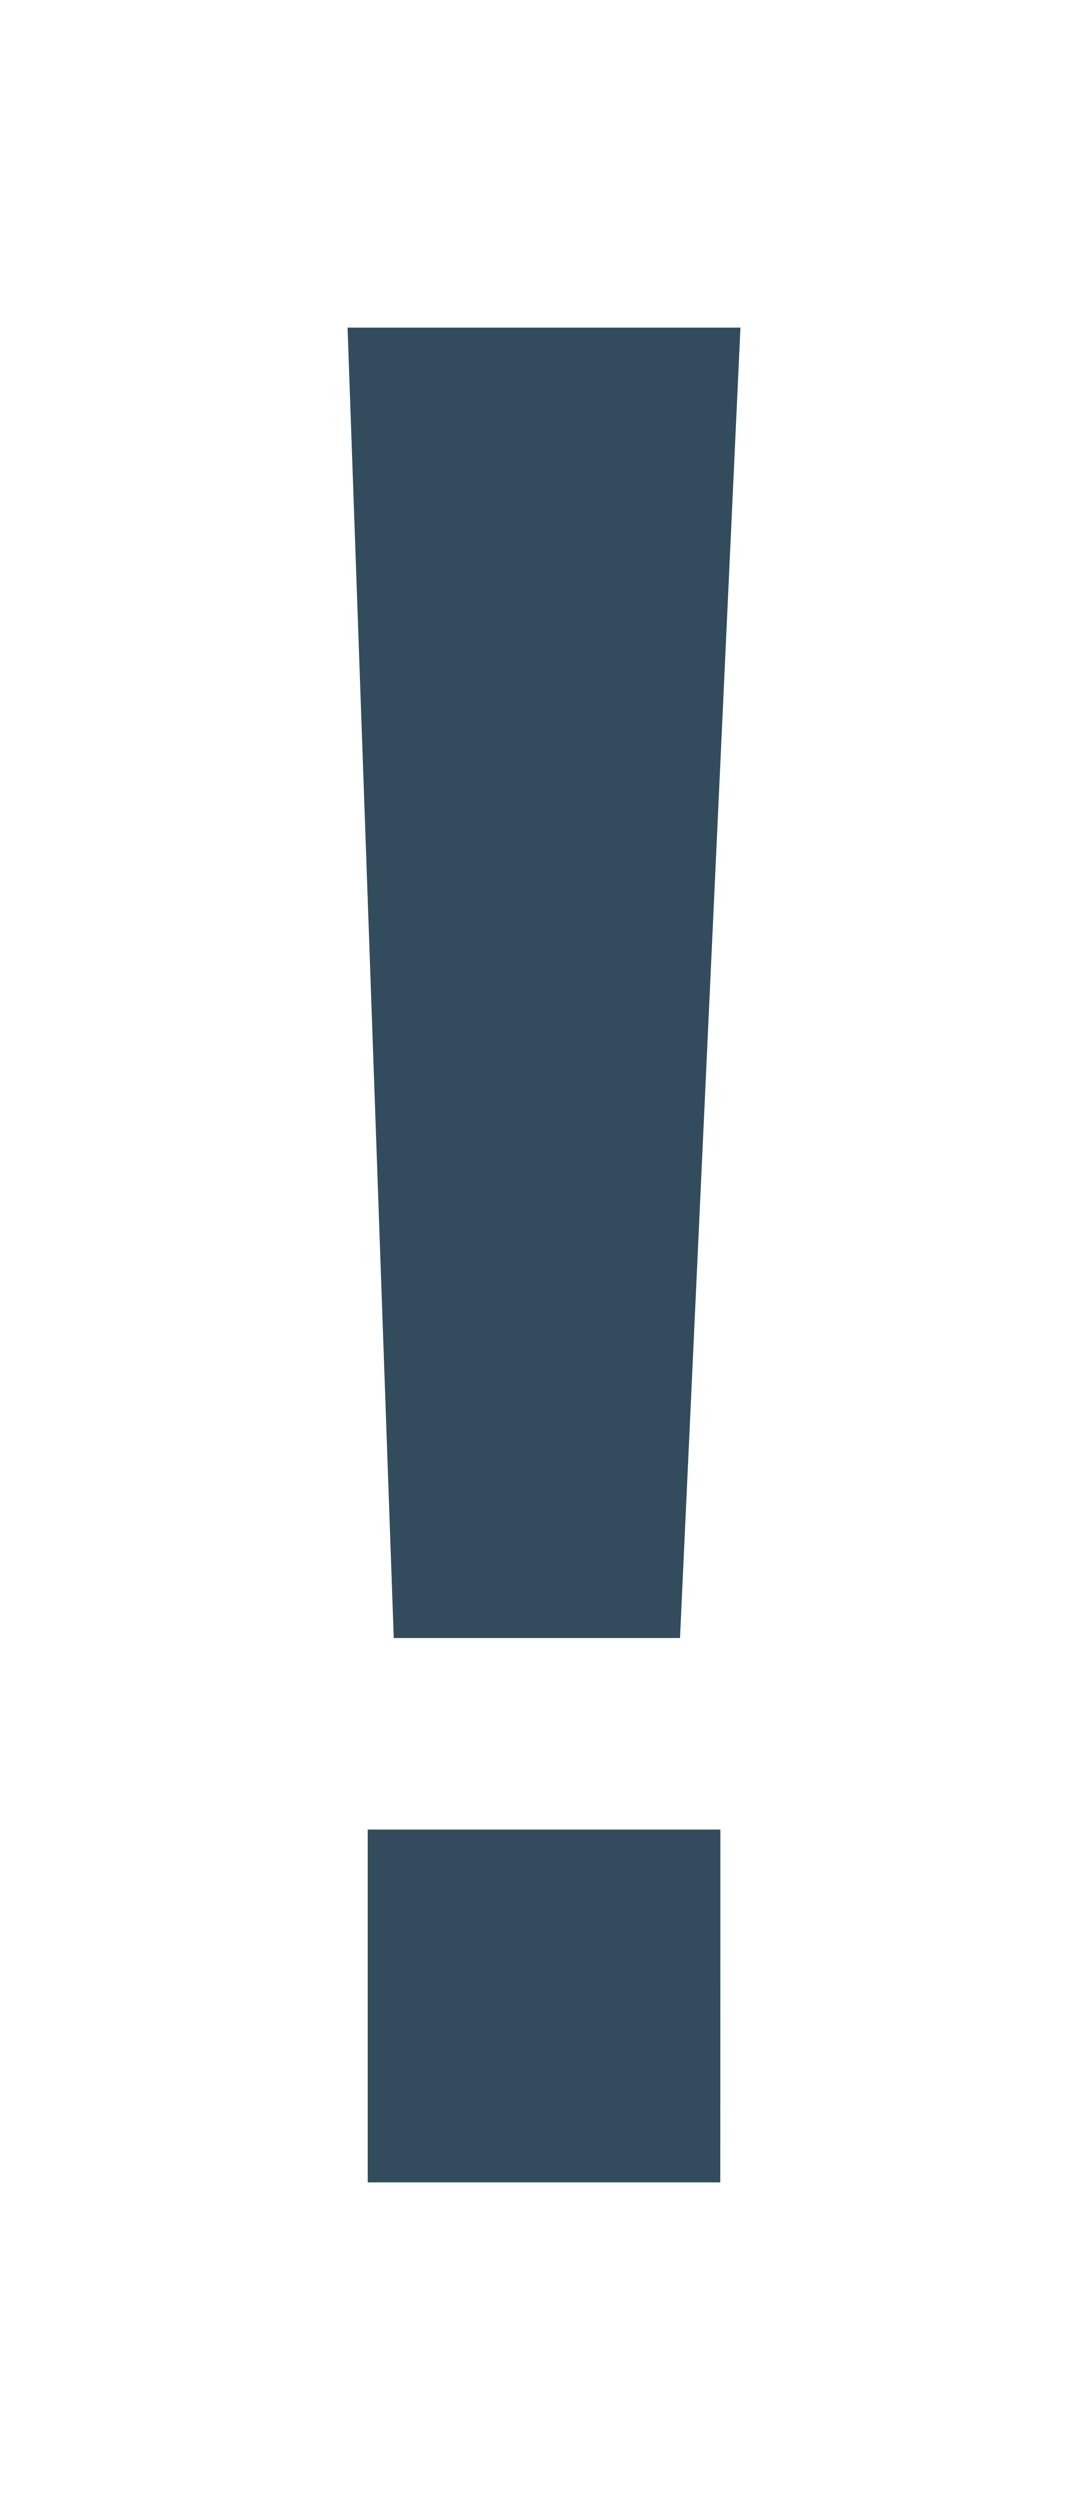
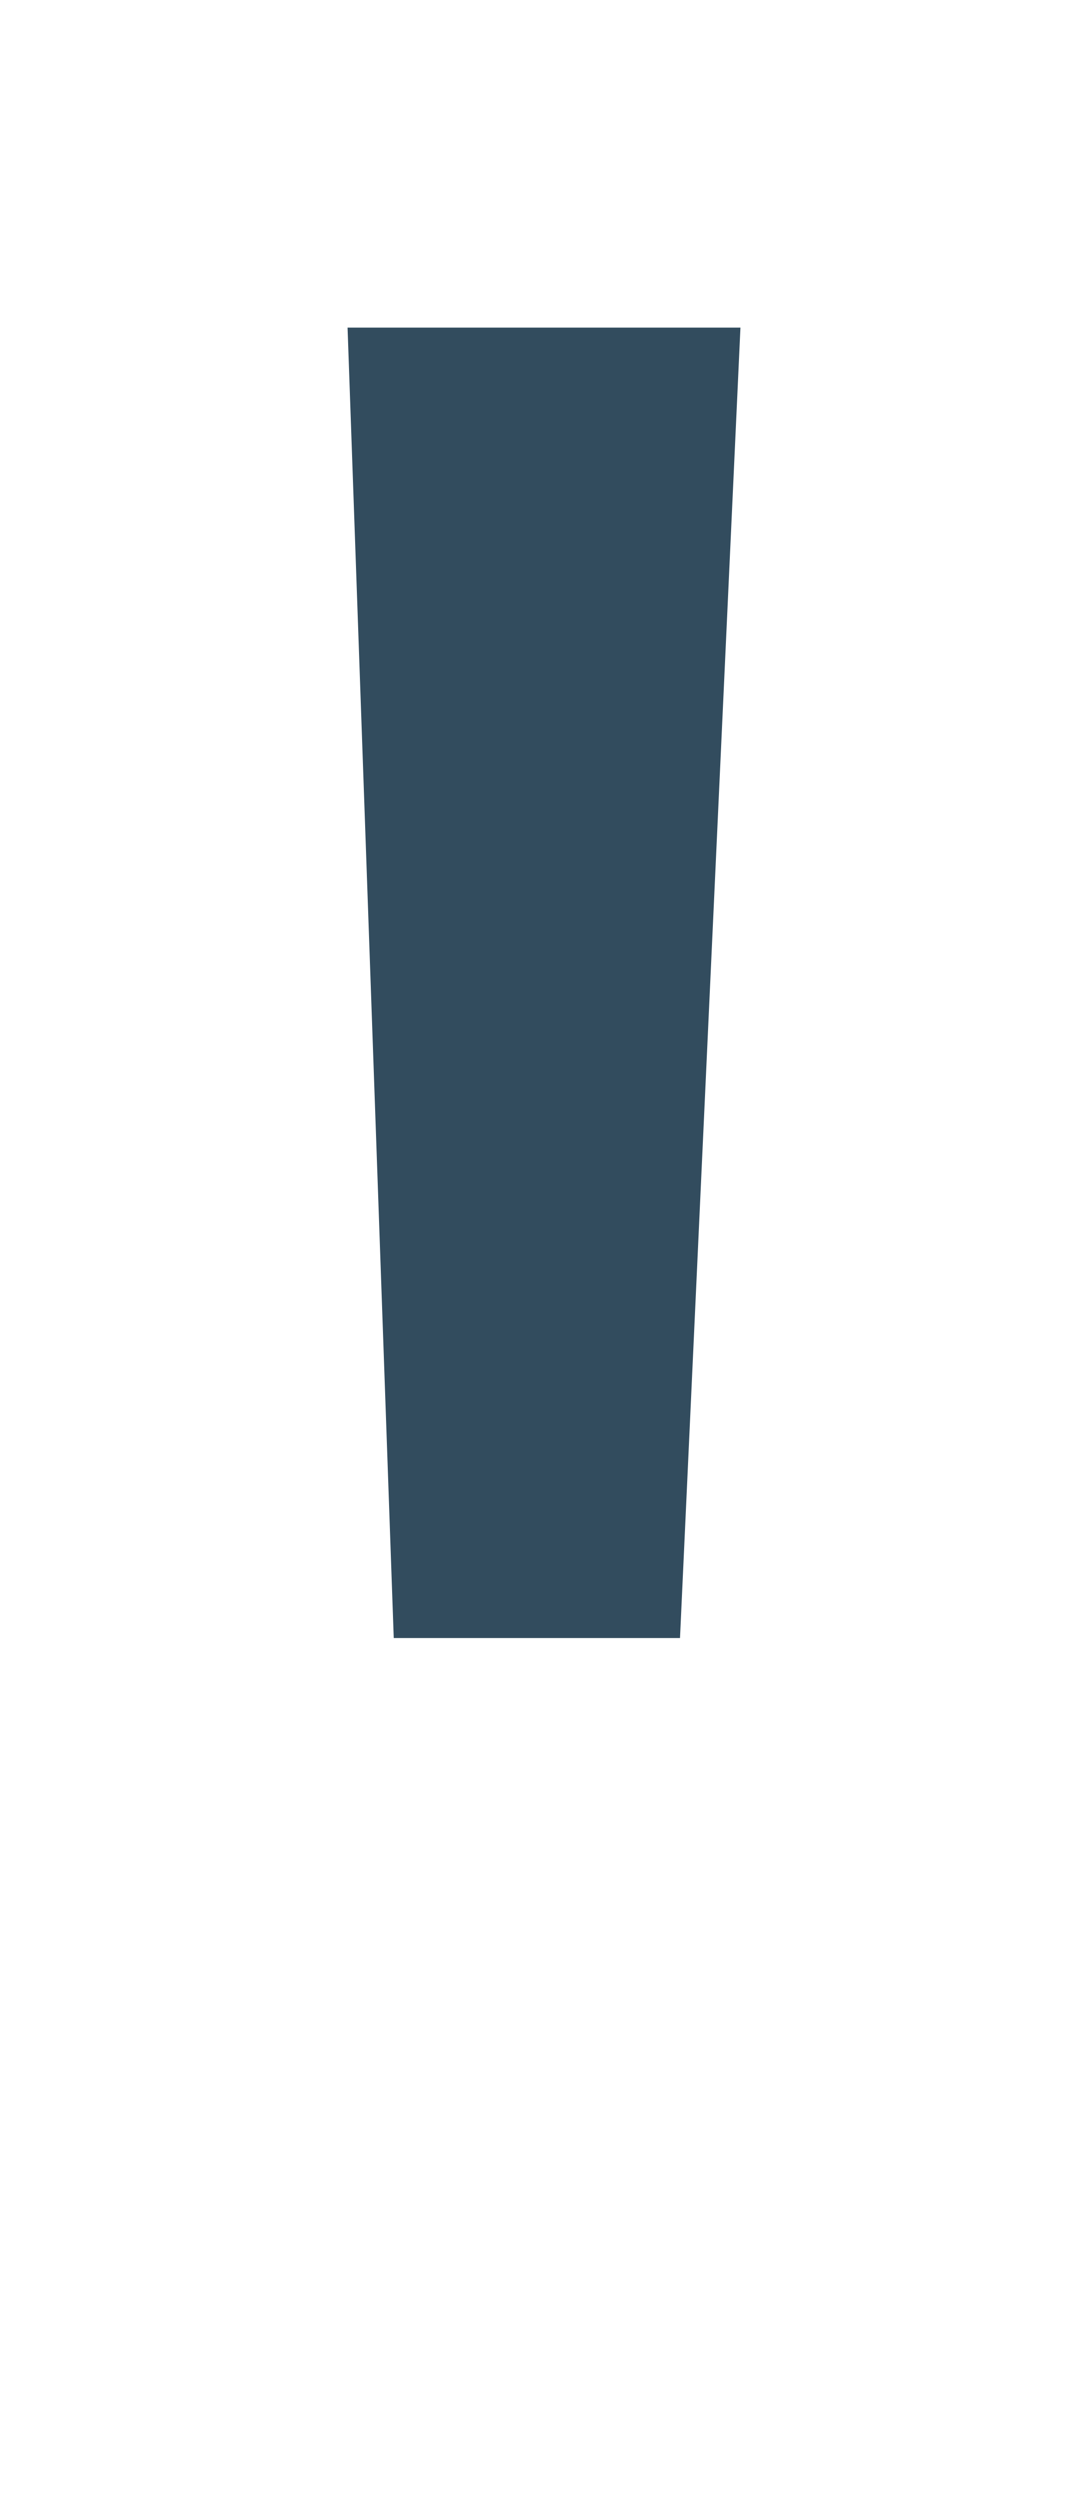
<svg xmlns="http://www.w3.org/2000/svg" id="Ebene_1" viewBox="0 0 108 248">
  <defs>
    <style>.cls-1{fill:#324c5e;}</style>
  </defs>
  <polygon class="cls-1" points="34.5 32.5 73.5 32.5 67.5 162.5 39.085 162.5 34.5 32.5" />
-   <polygon class="cls-1" points="36.5 181.5 71.511 181.5 71.5 216.5 36.5 216.5 36.5 181.5" />
</svg>